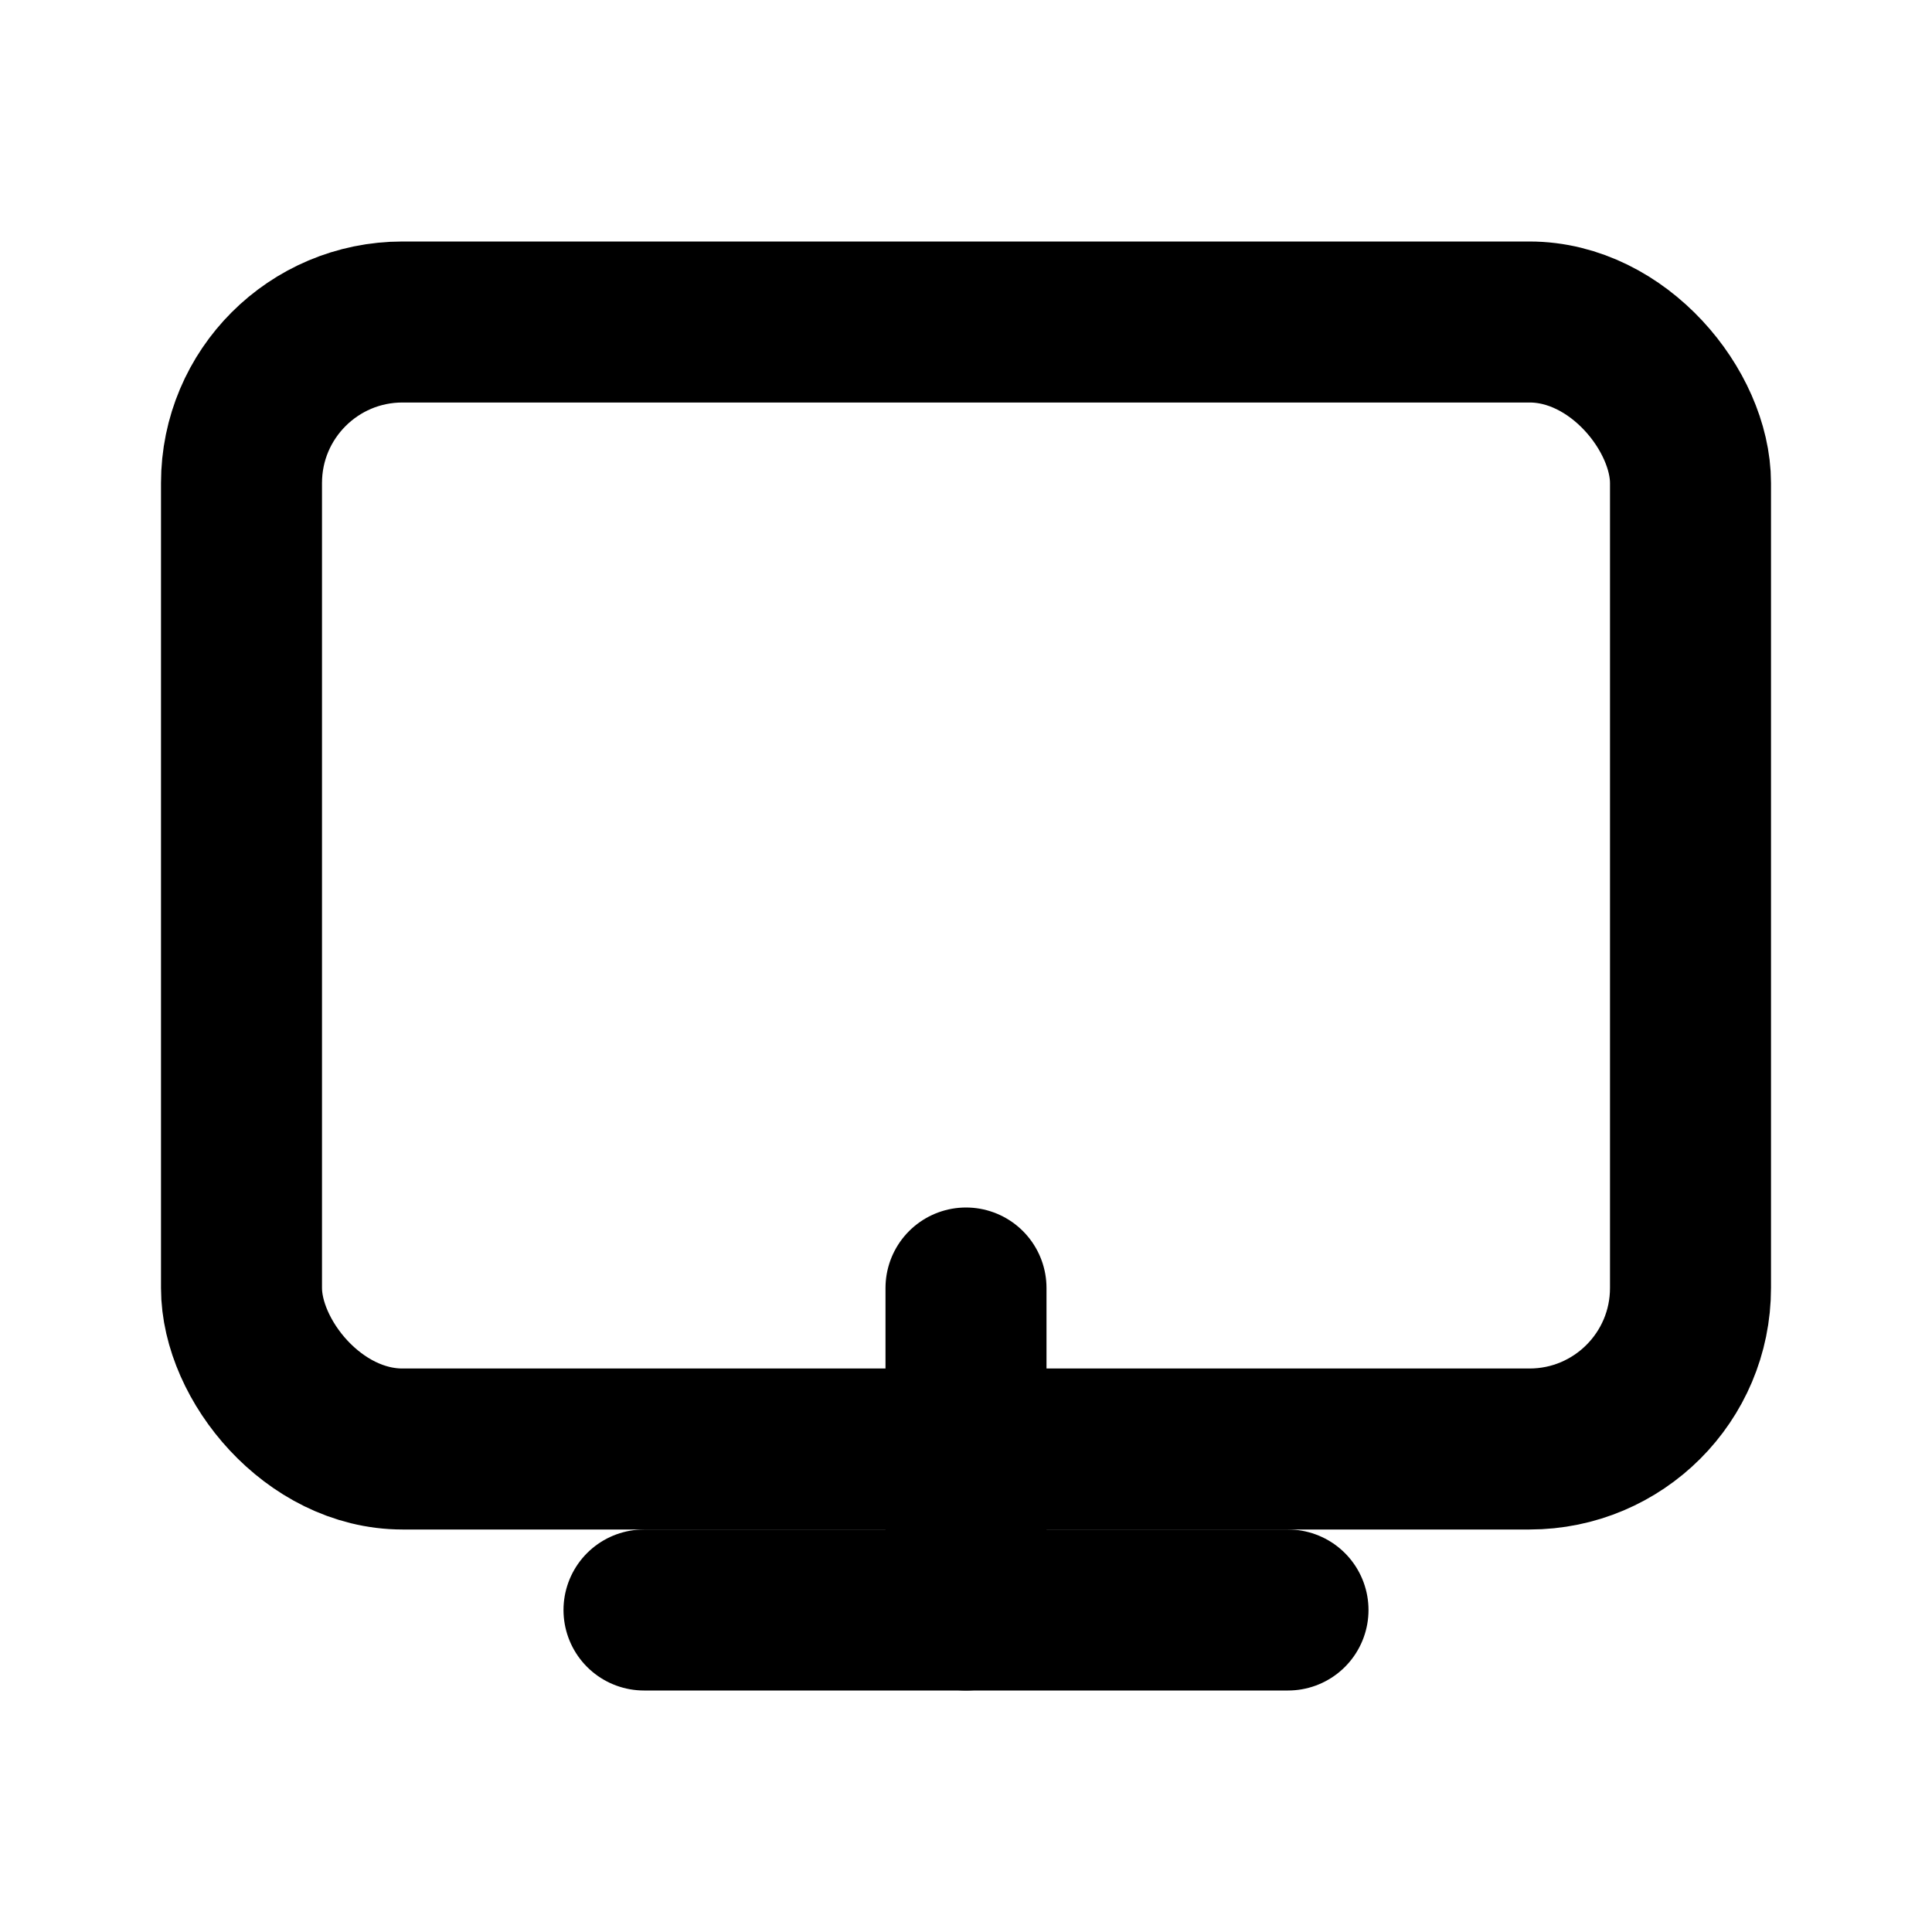
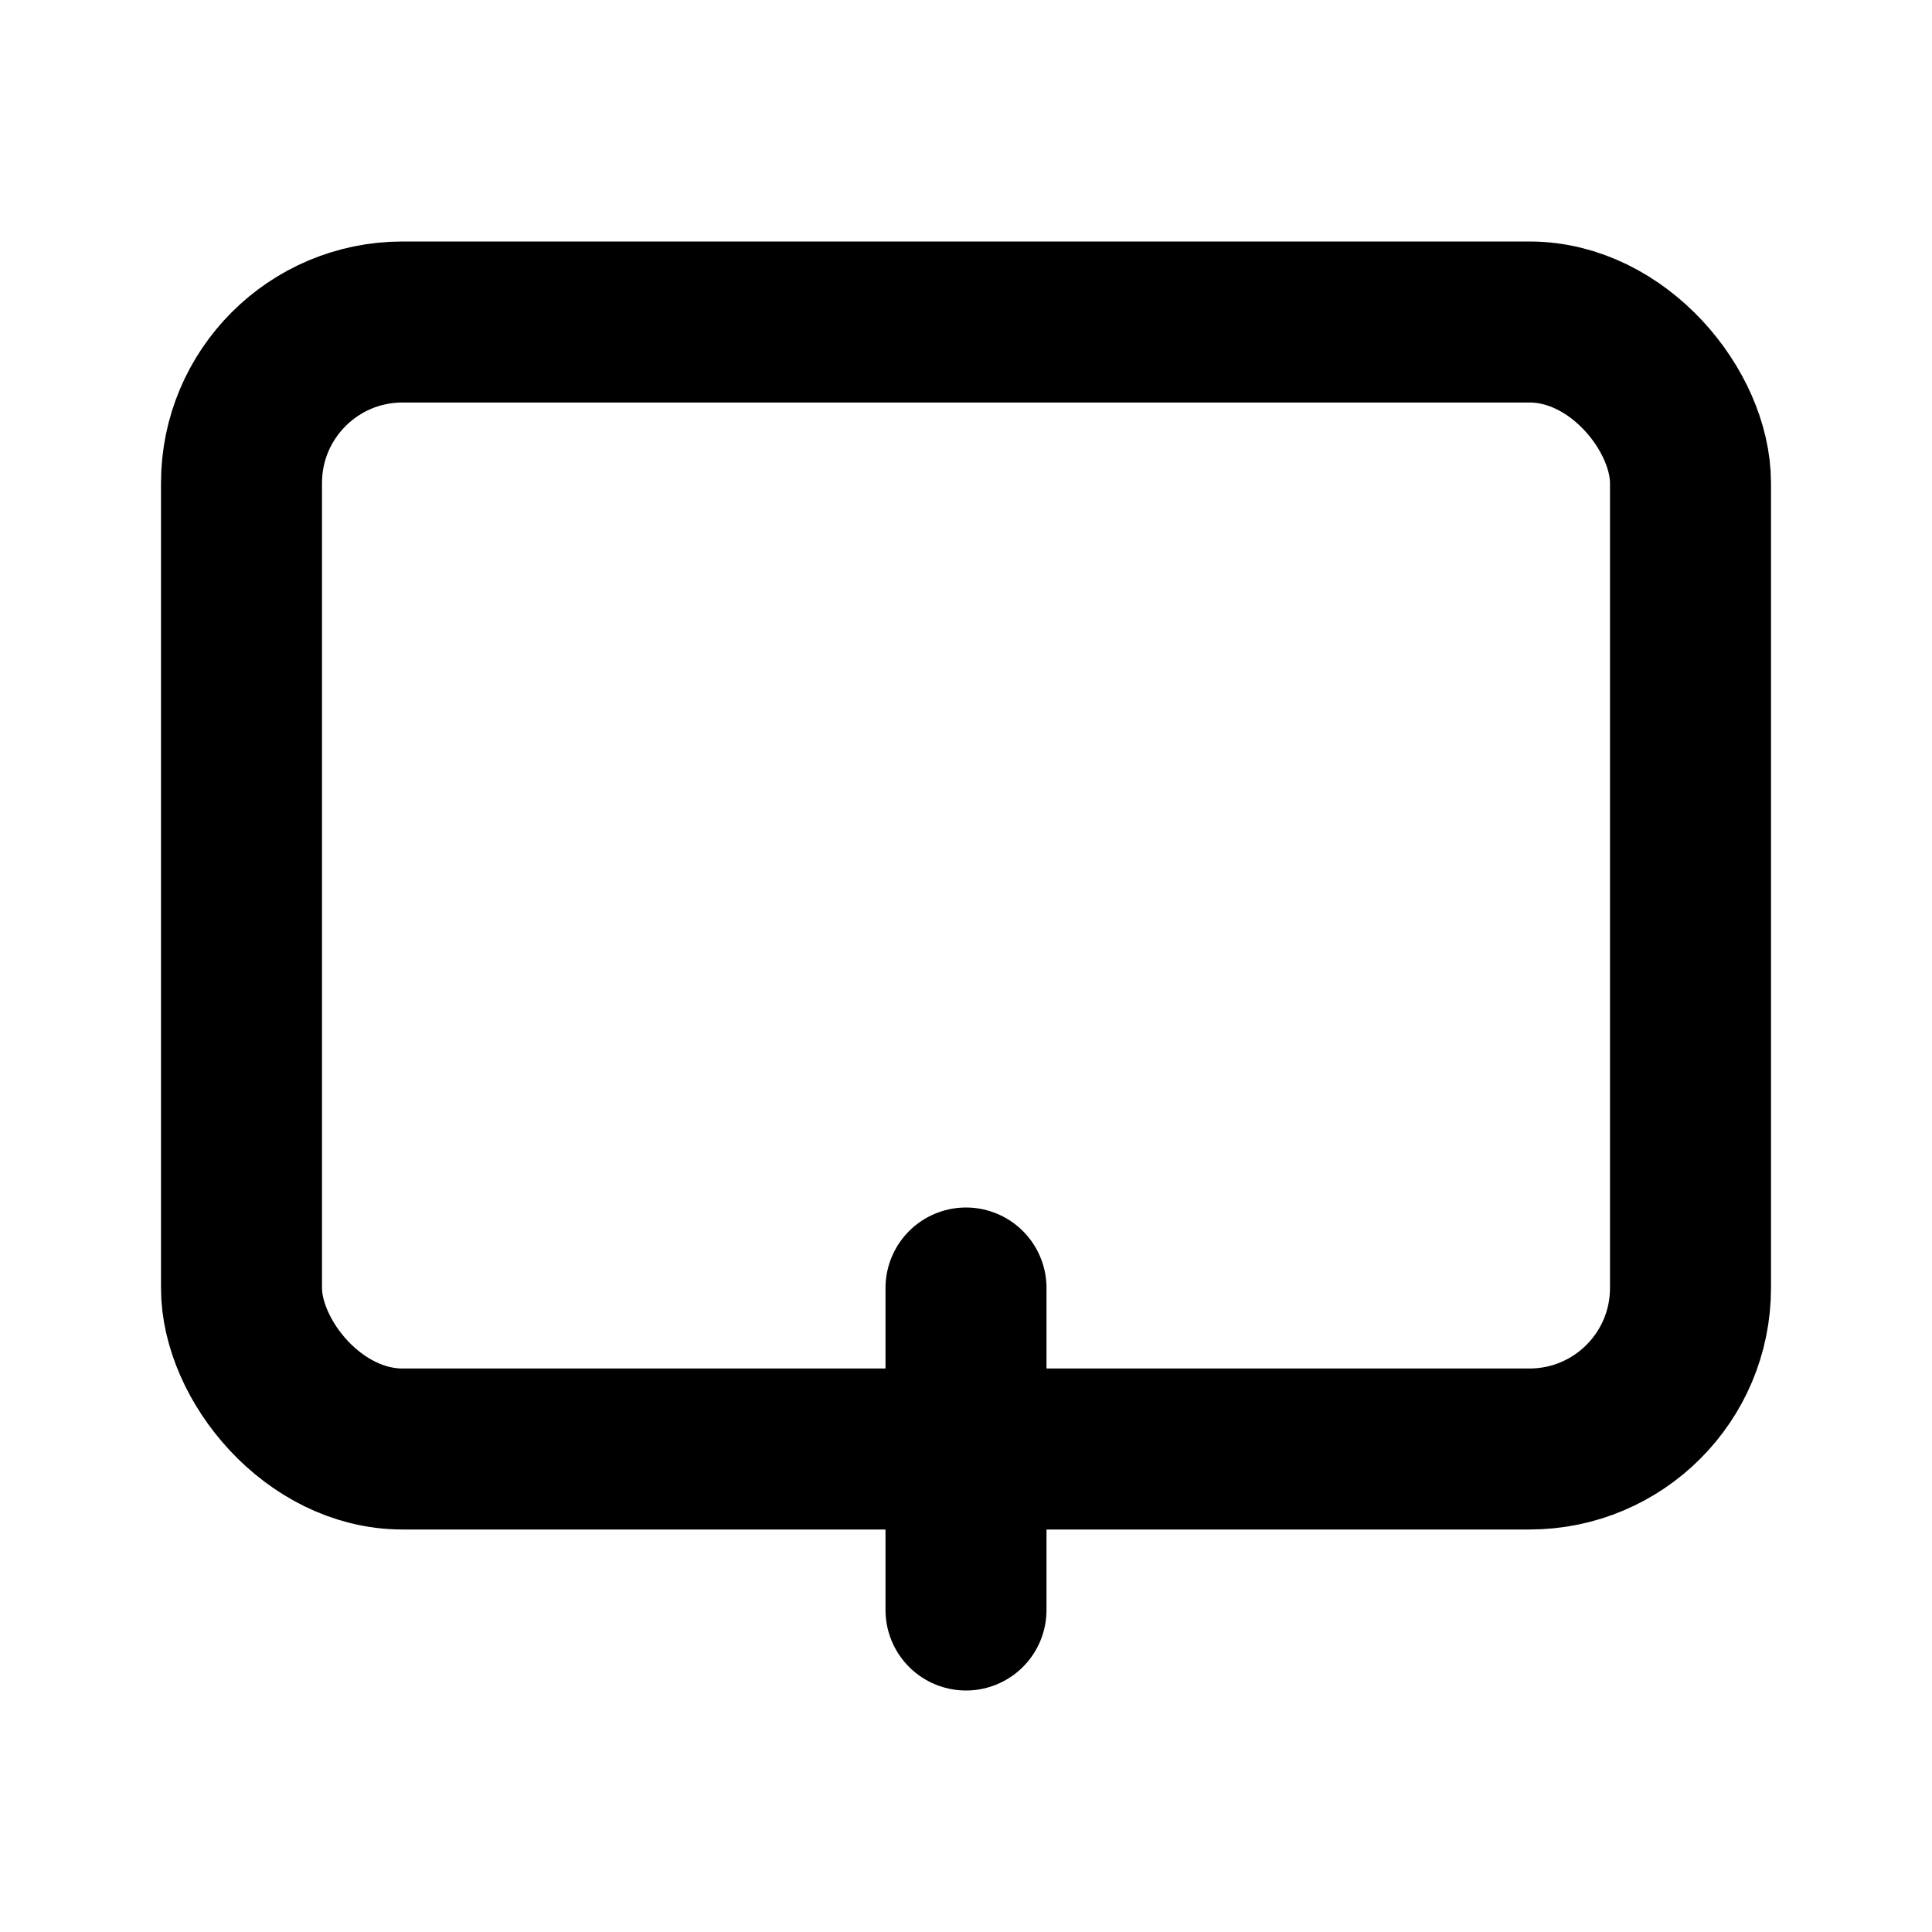
<svg xmlns="http://www.w3.org/2000/svg" viewBox="0 0 24 24" fill="none" stroke="currentColor" stroke-width="2" stroke-linecap="round" stroke-linejoin="round">
  <rect x="3" y="4" width="18" height="14" rx="2" ry="2" />
-   <path d="M8 20h8" />
  <path d="M12 16v4" />
</svg>